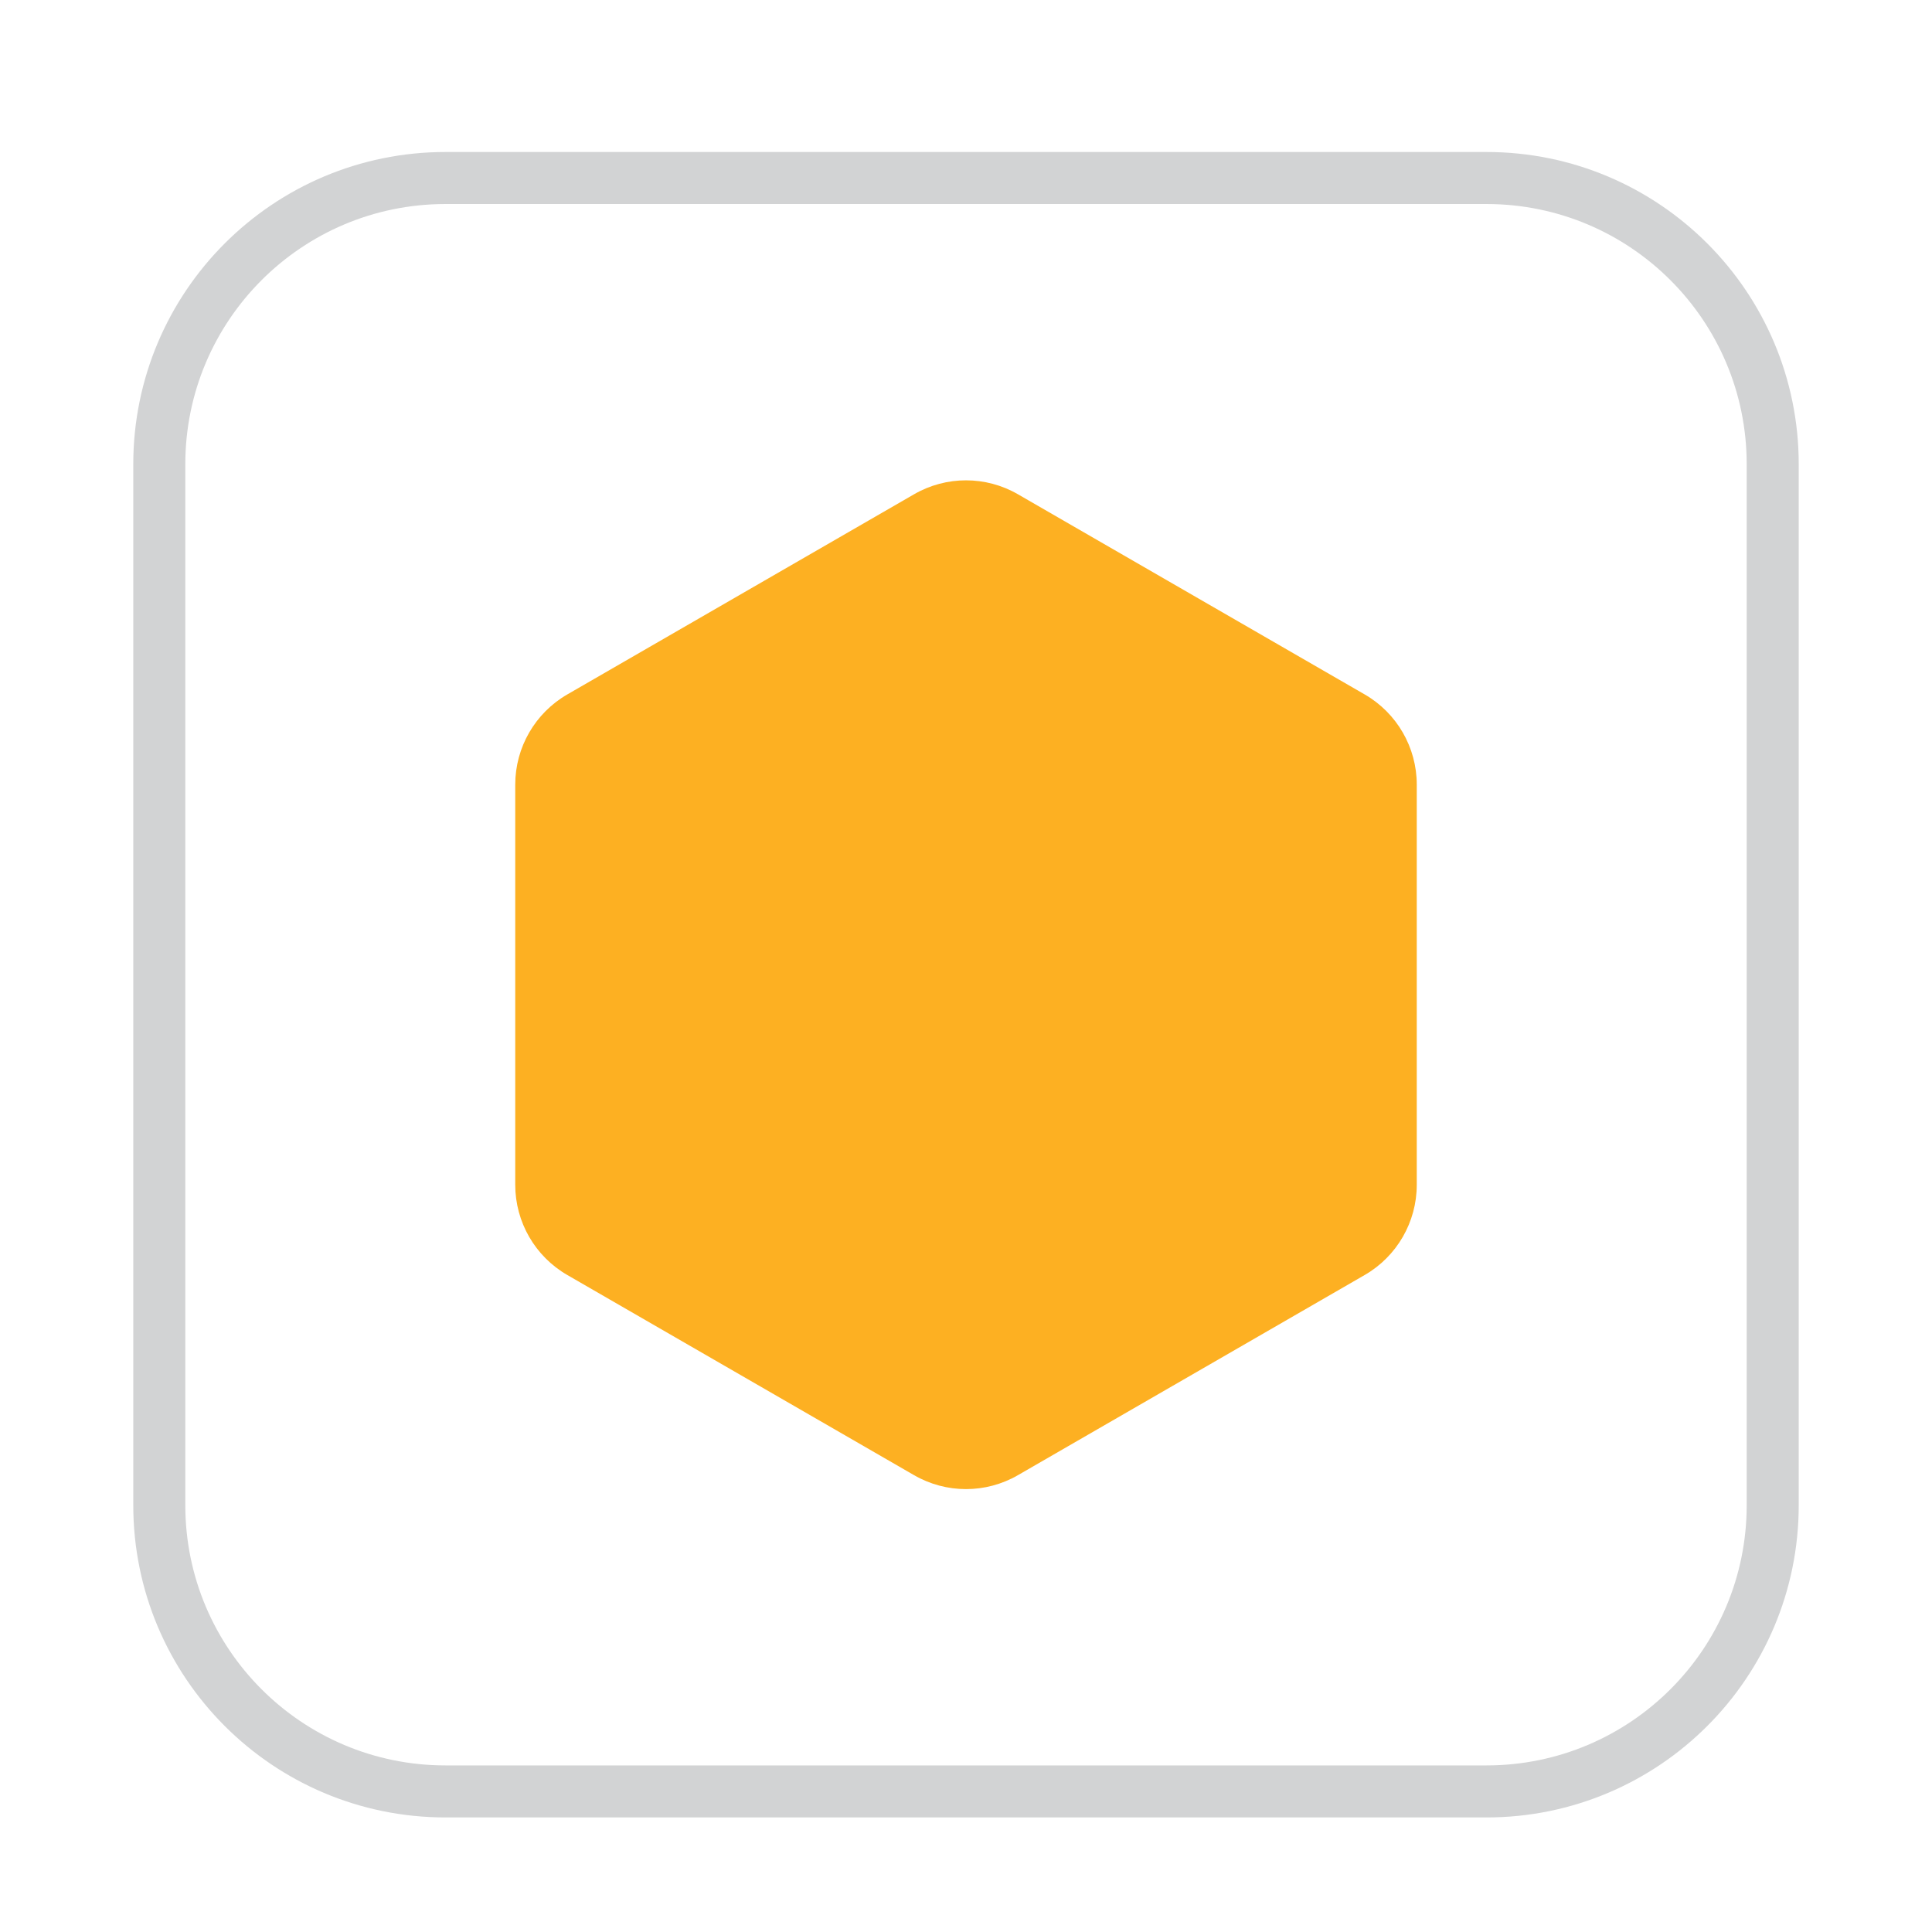
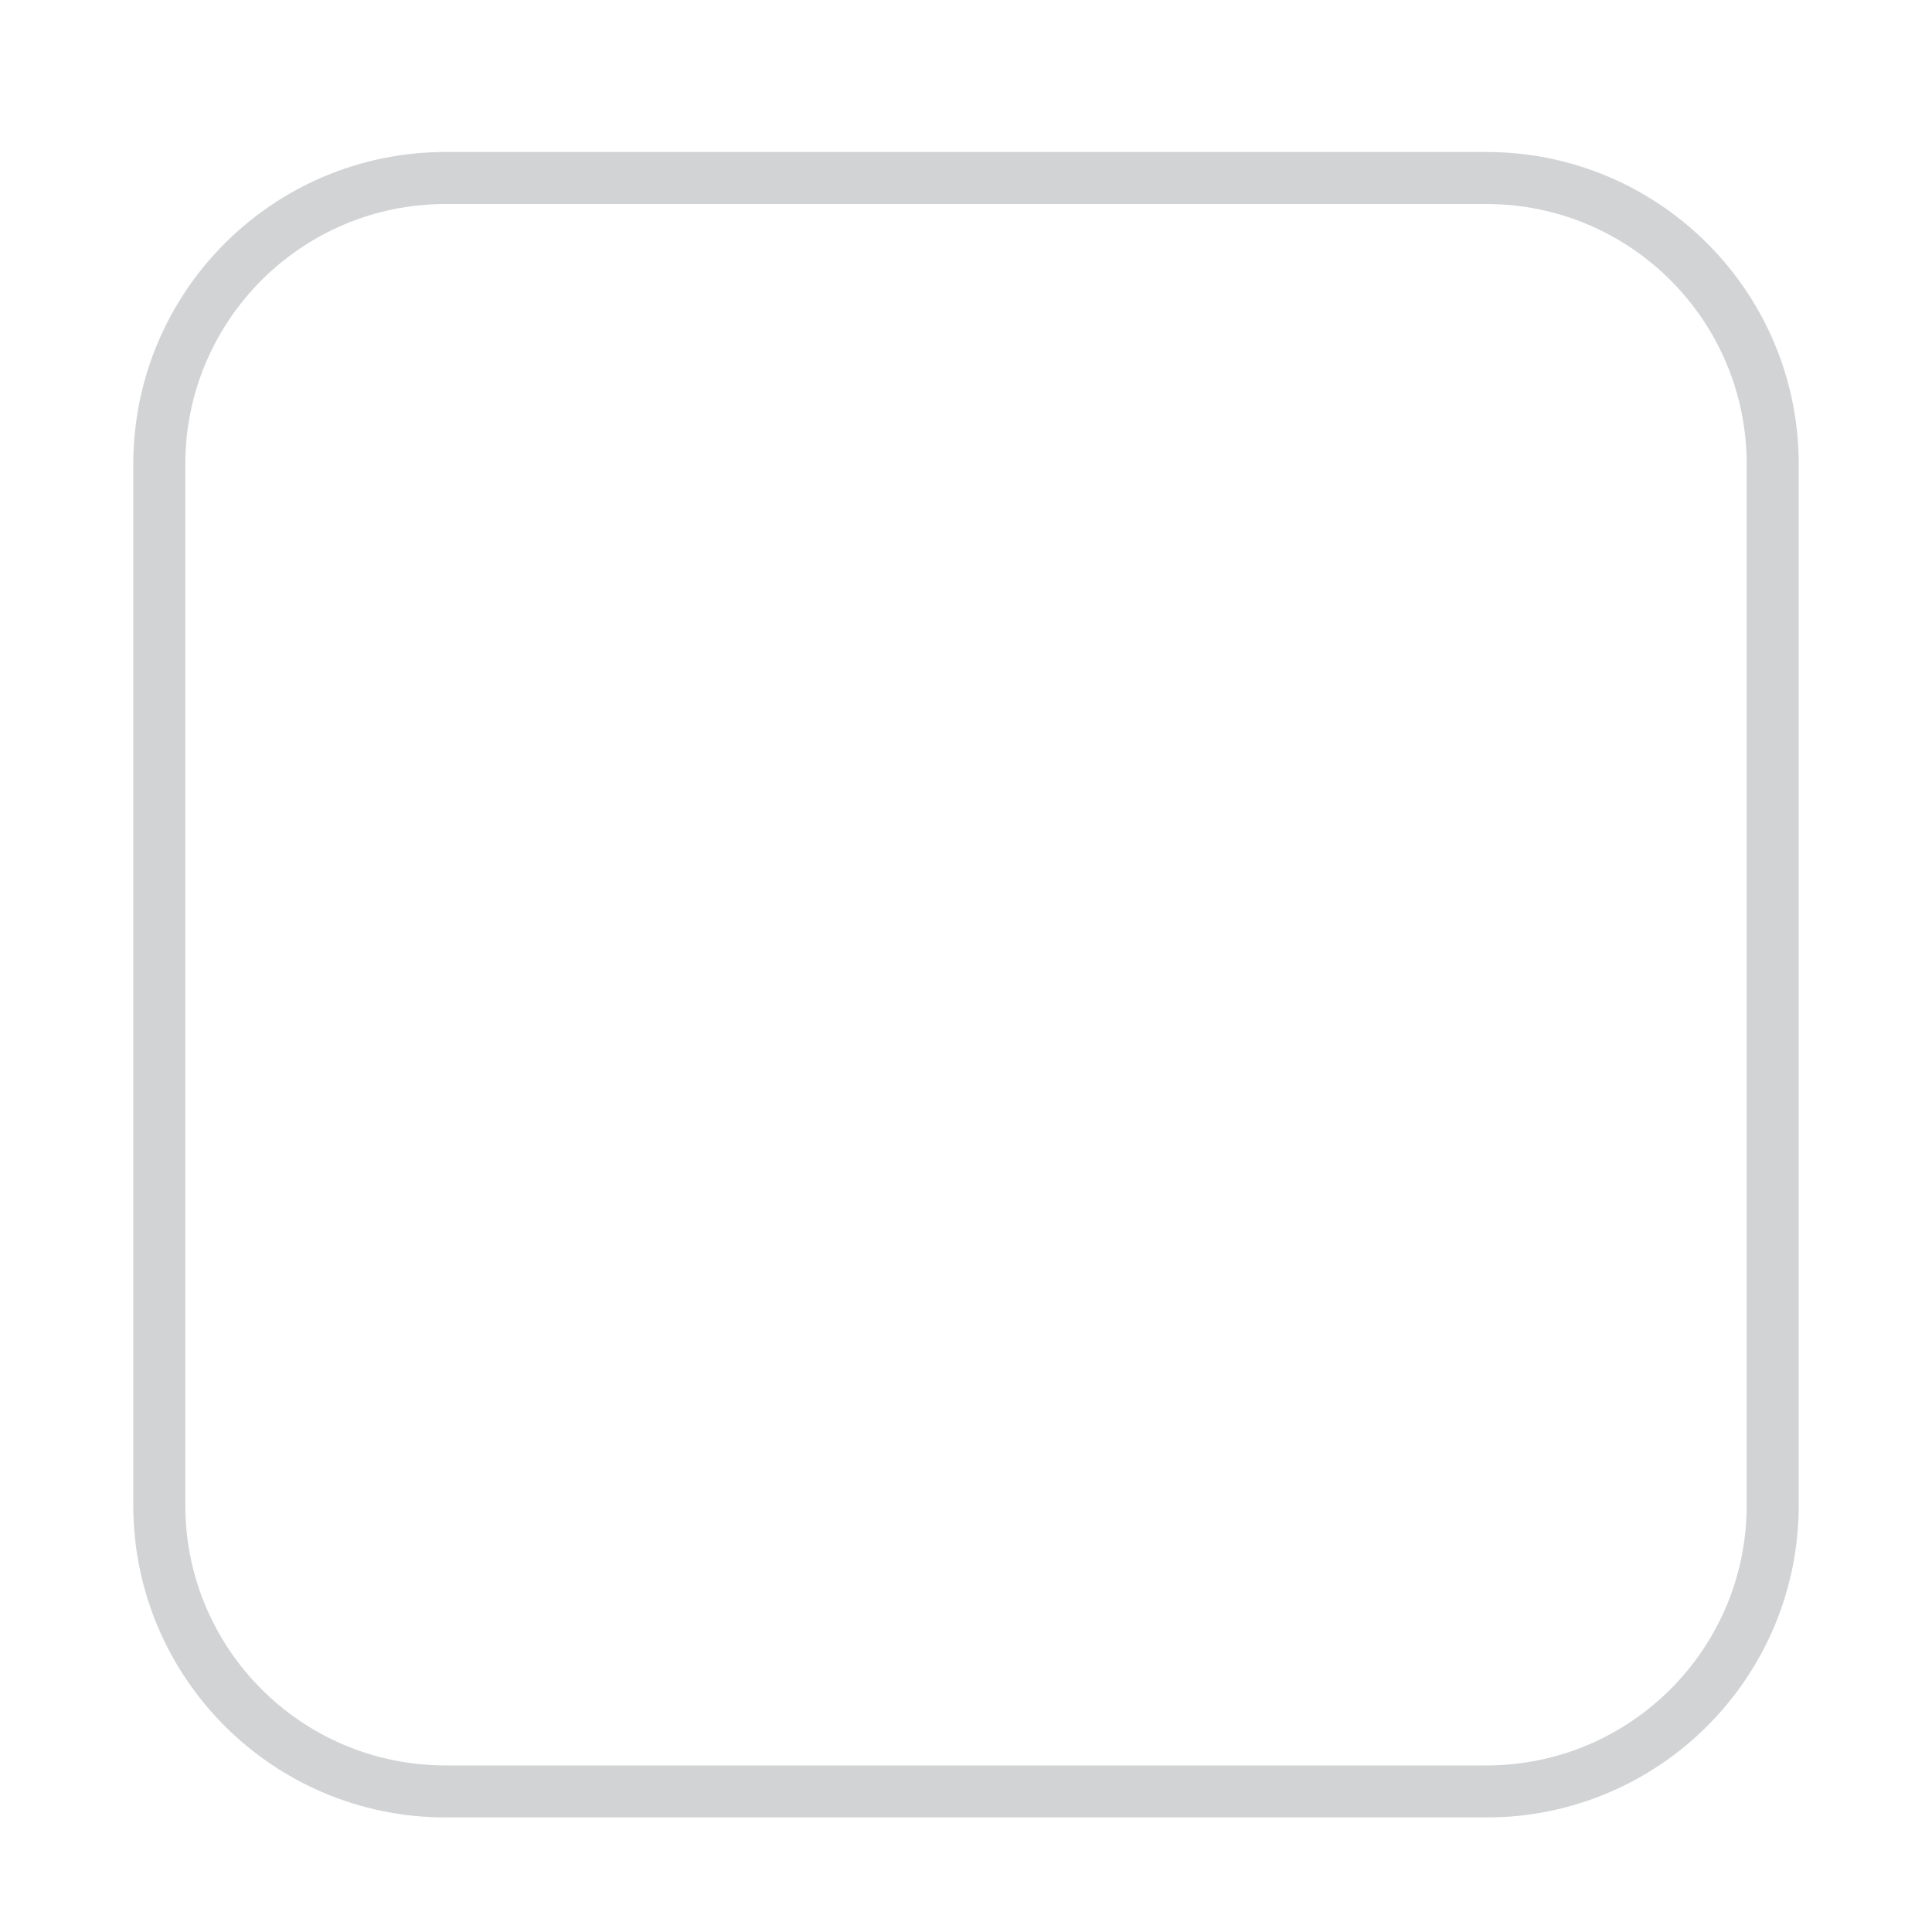
<svg xmlns="http://www.w3.org/2000/svg" width="29" height="29" viewBox="0 0 29 29" fill="none">
  <g id="Featured icon" filter="url(#filter0_d_163_3528)">
-     <path d="M2 6.188C2 3.599 4.099 1.5 6.688 1.5H22.312C24.901 1.5 27 3.599 27 6.188V21.812C27 24.401 24.901 26.5 22.312 26.5H6.688C4.099 26.5 2 24.401 2 21.812V6.188Z" fill="white" />
    <path d="M2.391 6.188C2.391 3.814 4.314 1.891 6.688 1.891H22.312C24.686 1.891 26.609 3.814 26.609 6.188V21.812C26.609 24.186 24.686 26.109 22.312 26.109H6.688C4.314 26.109 2.391 24.186 2.391 21.812V6.188Z" stroke="#D2D3D4" stroke-width="0.781" />
-     <path id="Polygon 1" d="M13.719 6.639C14.202 6.359 14.798 6.359 15.281 6.639L20.485 9.643C20.968 9.922 21.266 10.438 21.266 10.996V17.004C21.266 17.562 20.968 18.078 20.485 18.357L15.281 21.361C14.798 21.641 14.202 21.641 13.719 21.361L8.515 18.357C8.032 18.078 7.734 17.562 7.734 17.004V10.996C7.734 10.438 8.032 9.922 8.515 9.643L13.719 6.639Z" fill="#FDB022" />
  </g>
  <defs>
    <filter id="filter0_d_163_3528" x="0.438" y="0.719" width="28.125" height="28.125" filterUnits="userSpaceOnUse" color-interpolation-filters="sRGB">
      <feFlood flood-opacity="0" result="BackgroundImageFix" />
      <feColorMatrix in="SourceAlpha" type="matrix" values="0 0 0 0 0 0 0 0 0 0 0 0 0 0 0 0 0 0 127 0" result="hardAlpha" />
      <feOffset dy="0.781" />
      <feGaussianBlur stdDeviation="0.781" />
      <feComposite in2="hardAlpha" operator="out" />
      <feColorMatrix type="matrix" values="0 0 0 0 0.039 0 0 0 0 0.05 0 0 0 0 0.071 0 0 0 0.05 0" />
      <feBlend mode="normal" in2="BackgroundImageFix" result="effect1_dropShadow_163_3528" />
      <feBlend mode="normal" in="SourceGraphic" in2="effect1_dropShadow_163_3528" result="shape" />
    </filter>
  </defs>
</svg>